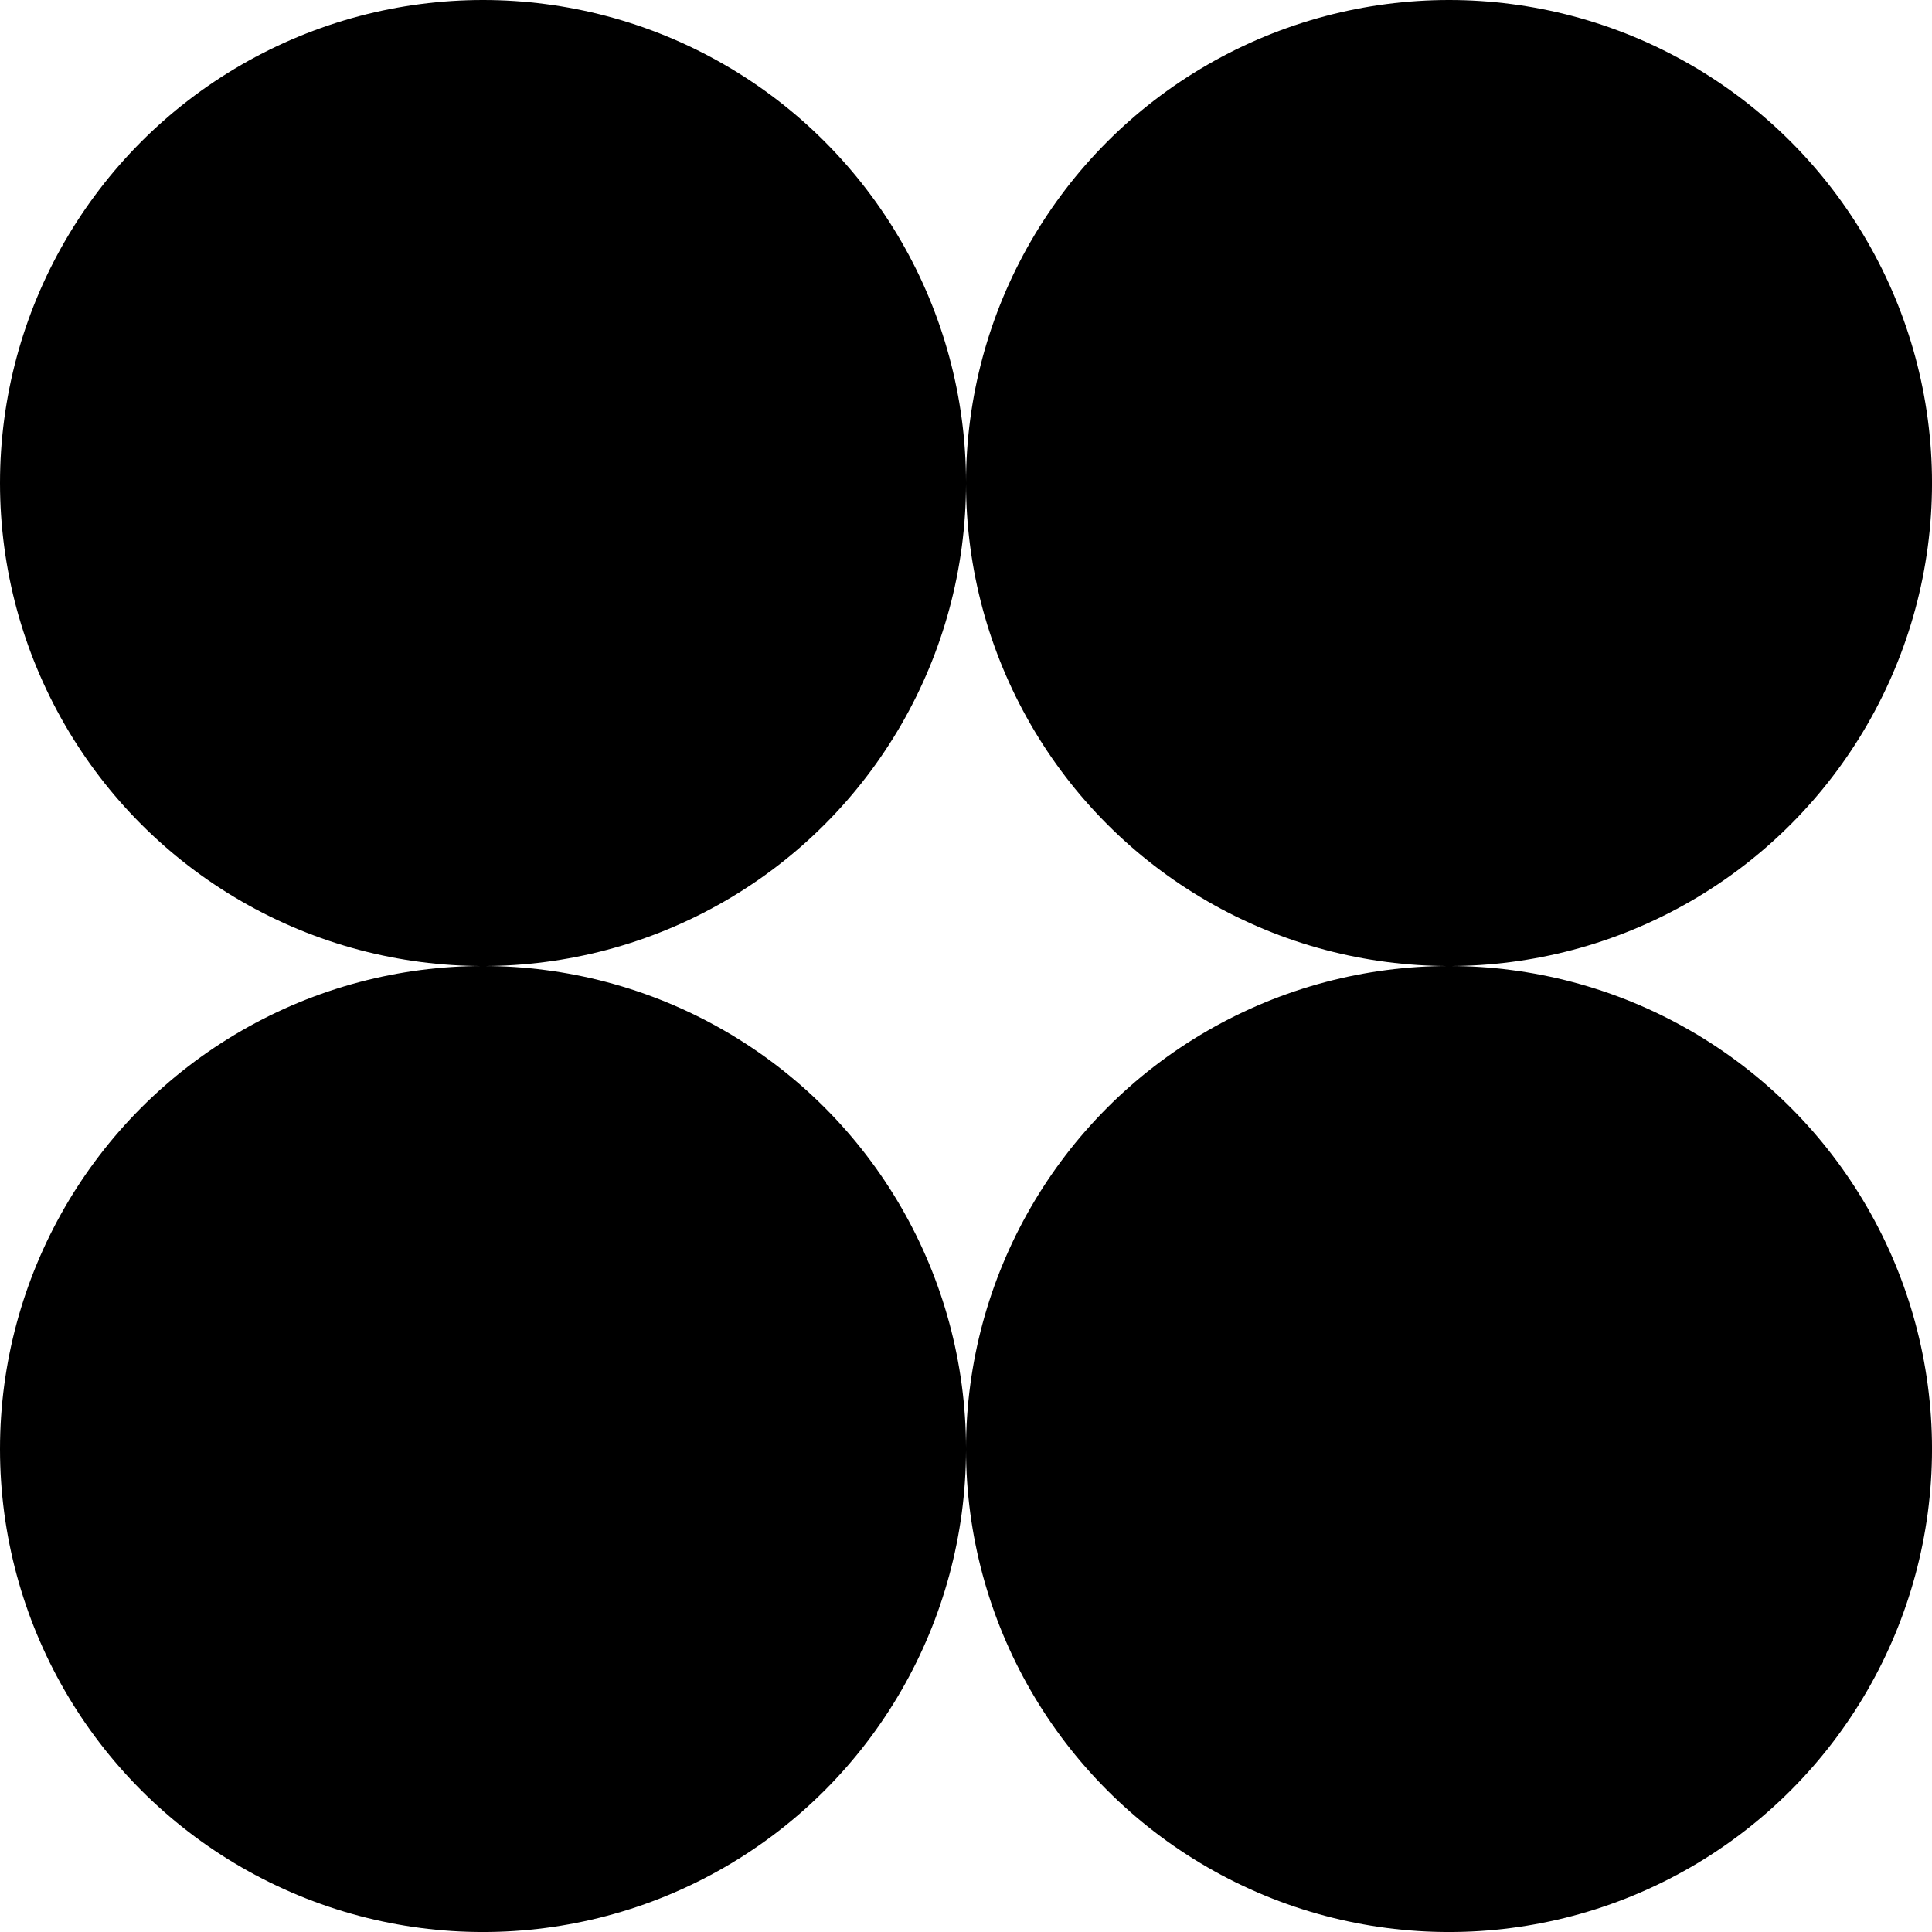
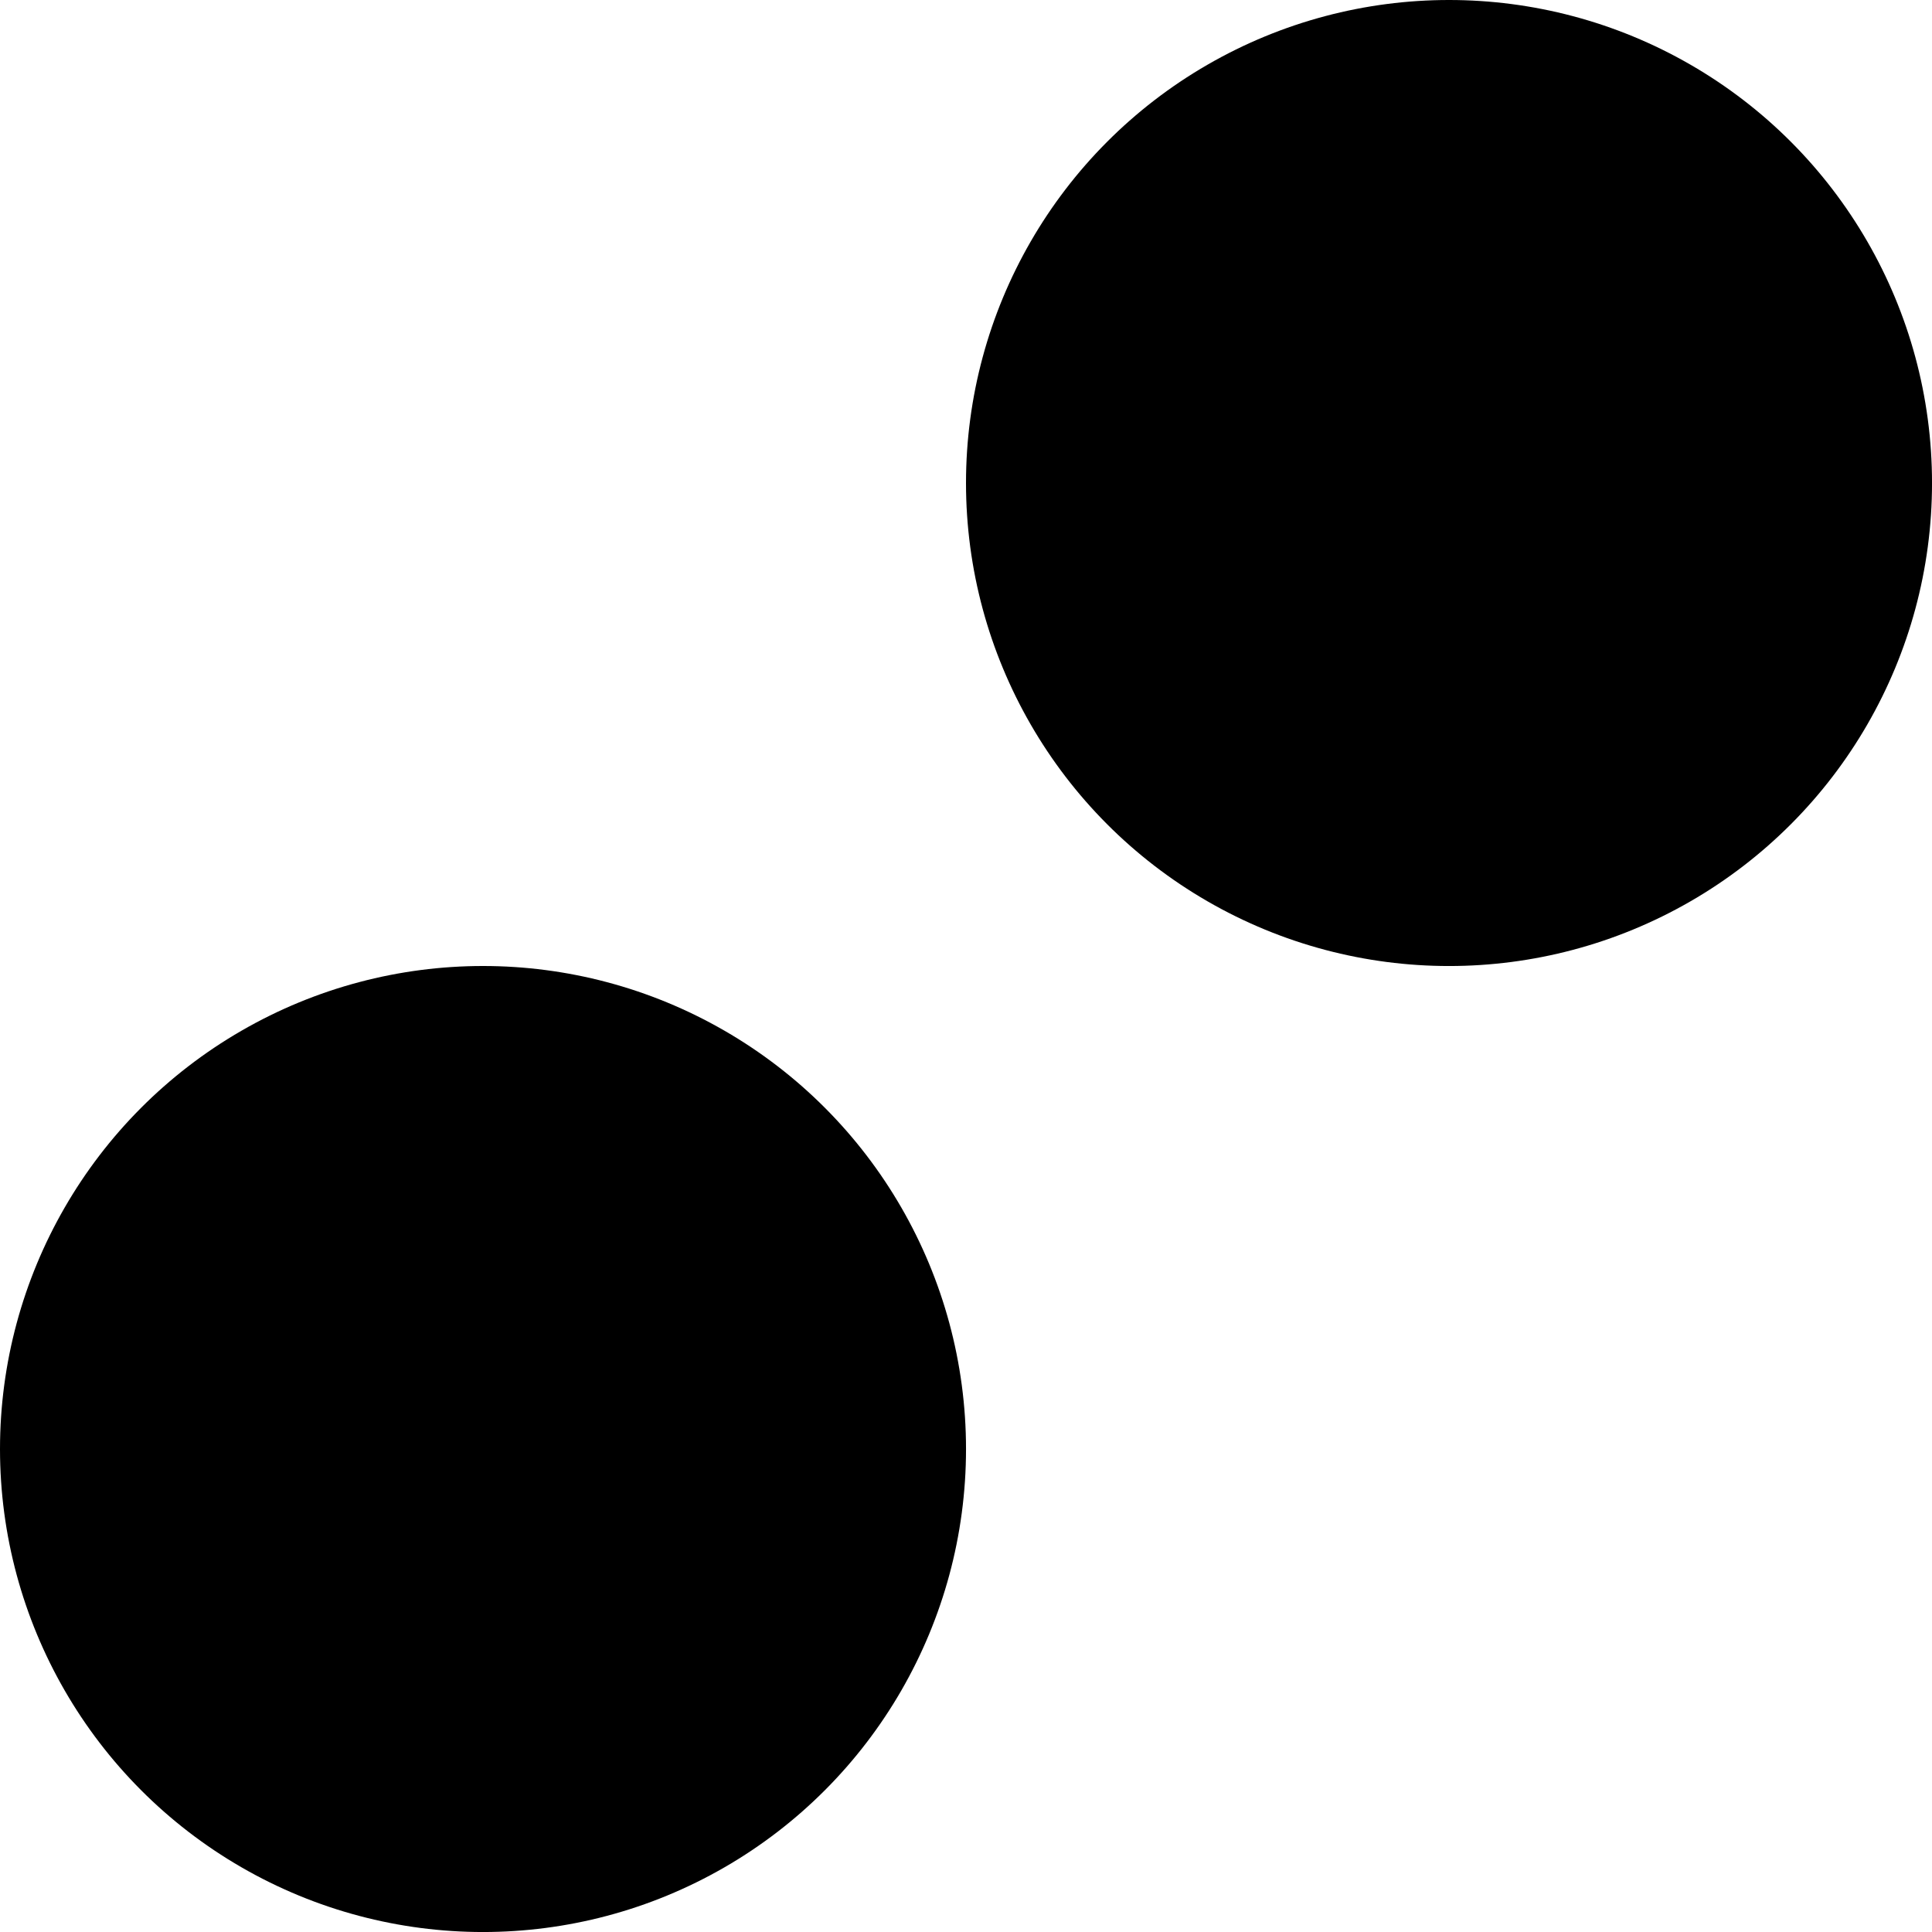
<svg xmlns="http://www.w3.org/2000/svg" id="Ebene_2" data-name="Ebene 2" viewBox="0 0 909.9 909.9">
  <g id="Ebene_1-2" data-name="Ebene 1">
    <g id="kat-1">
-       <circle cx="227.48" cy="227.48" r="227.48" />
      <circle cx="682.43" cy="227.48" r="227.48" />
      <circle cx="227.48" cy="682.43" r="227.48" />
-       <circle cx="682.43" cy="682.43" r="227.48" />
    </g>
  </g>
</svg>